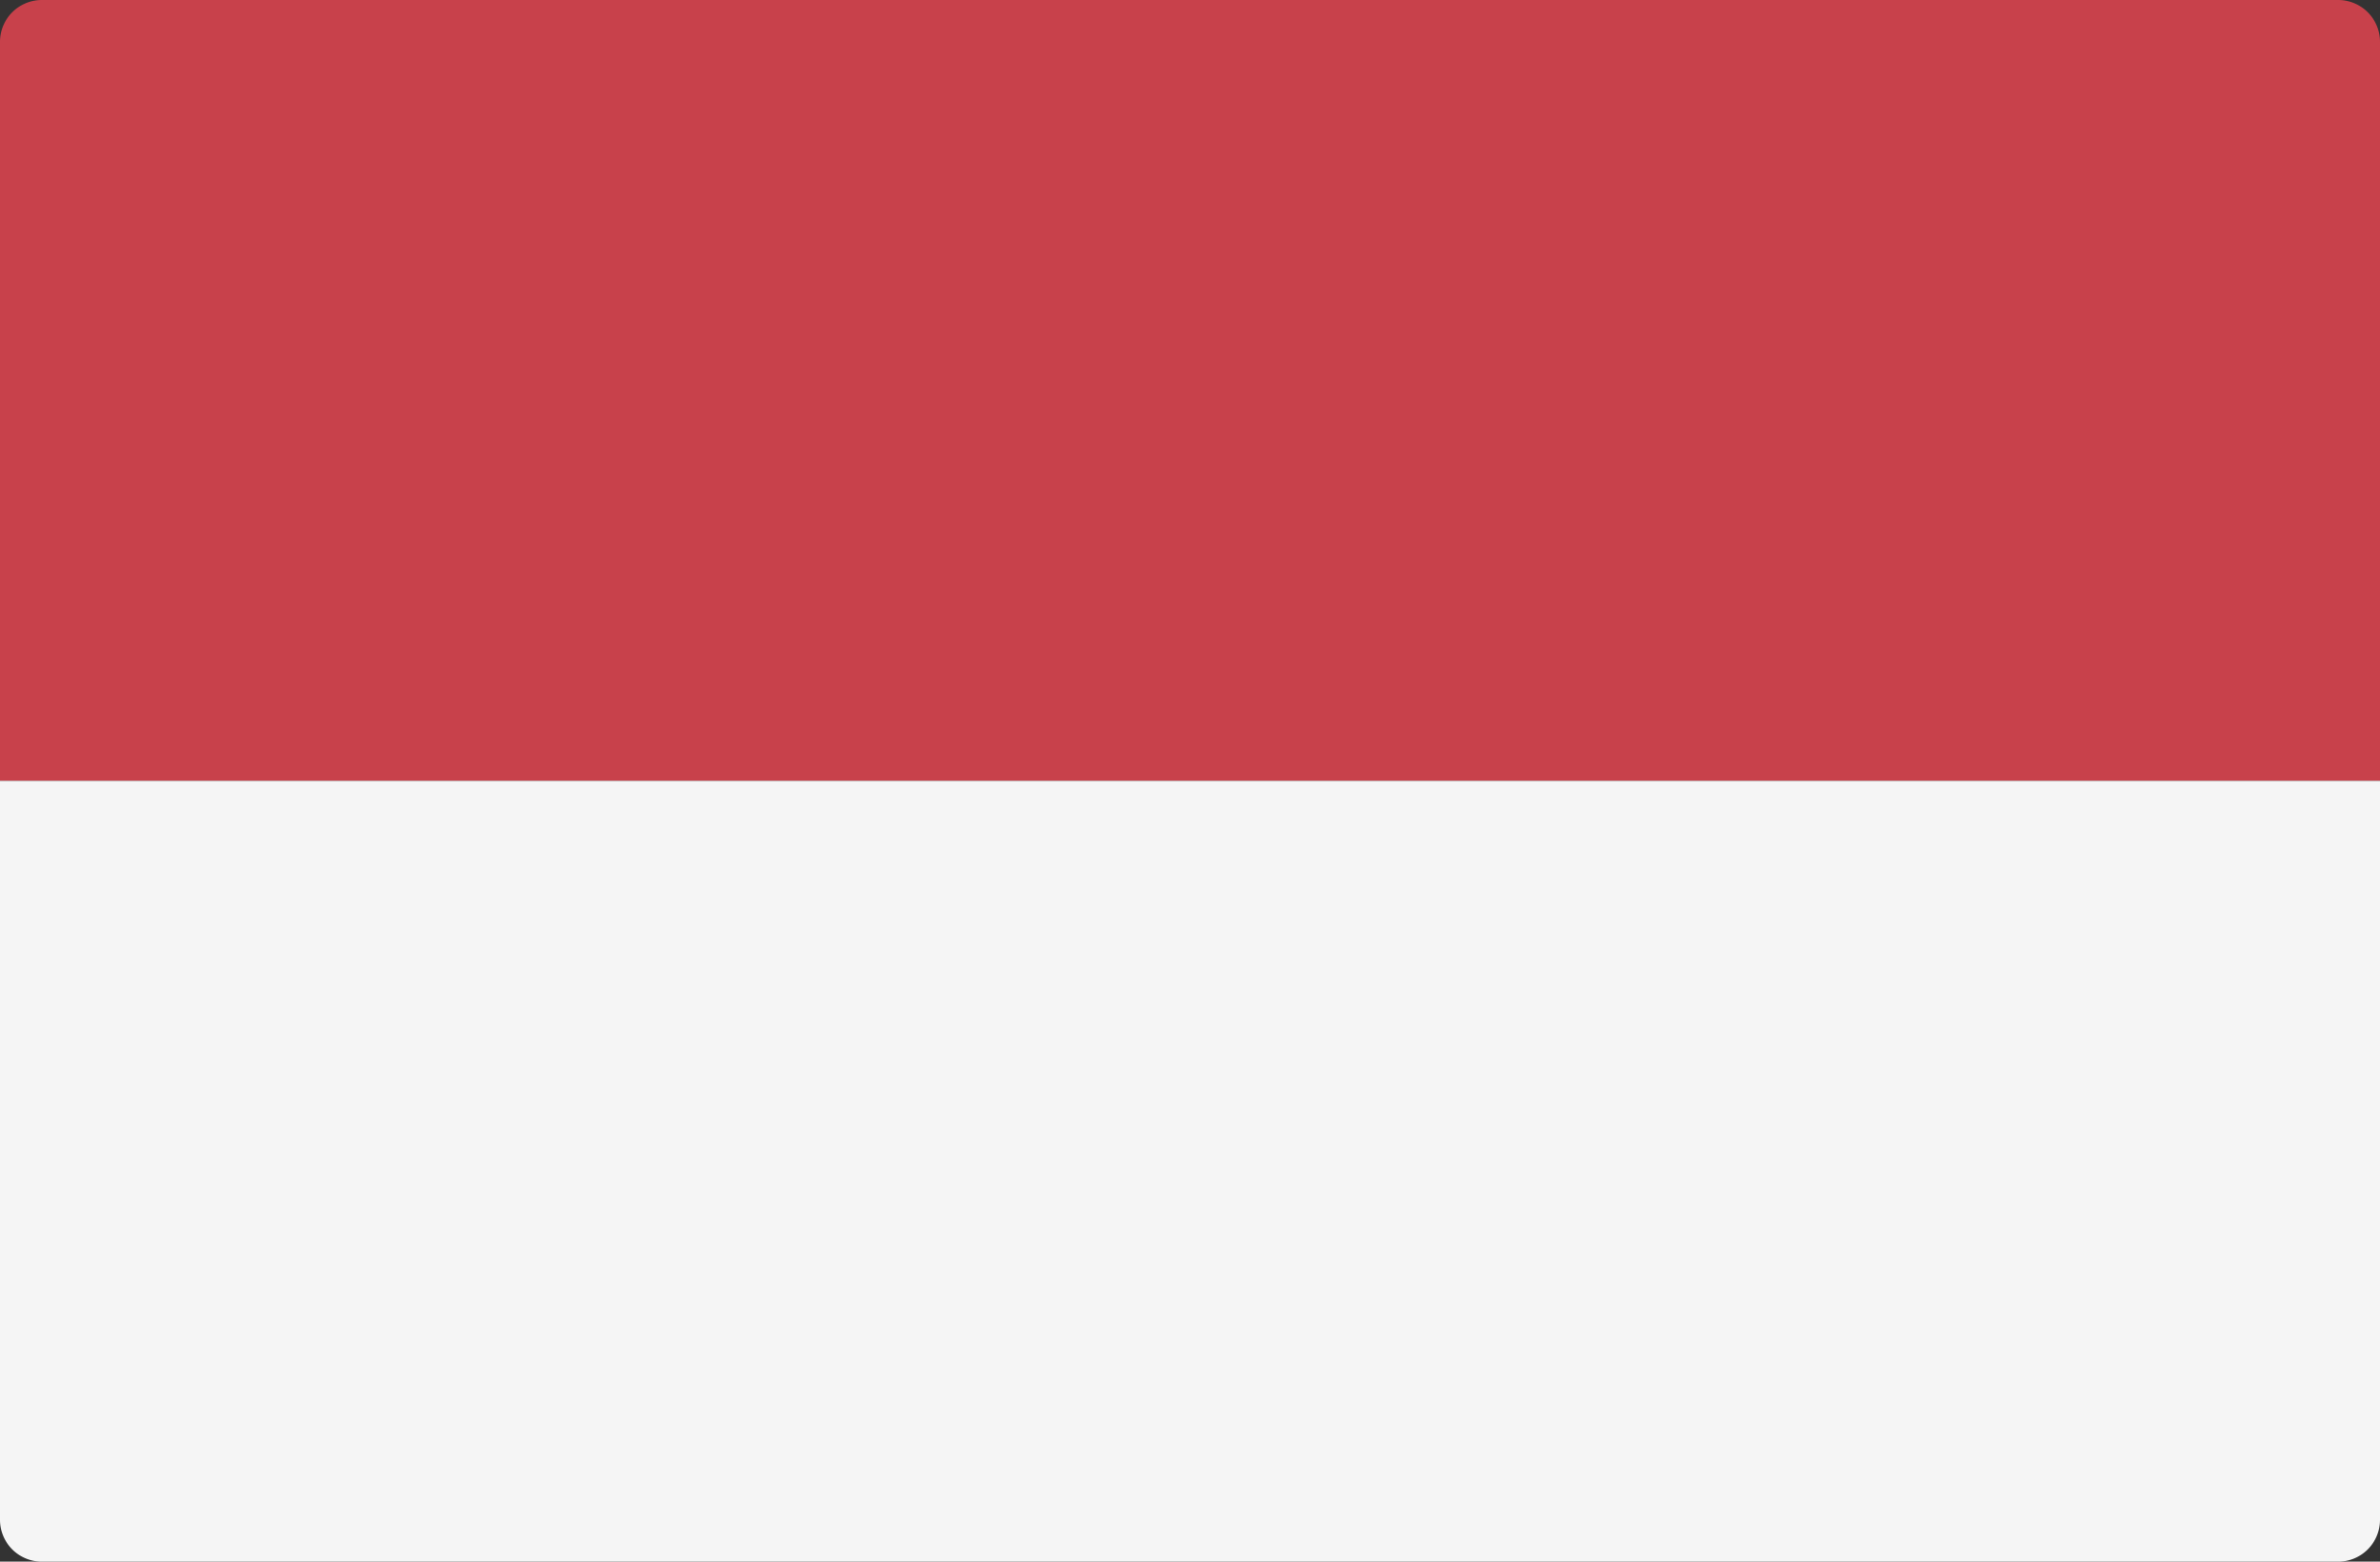
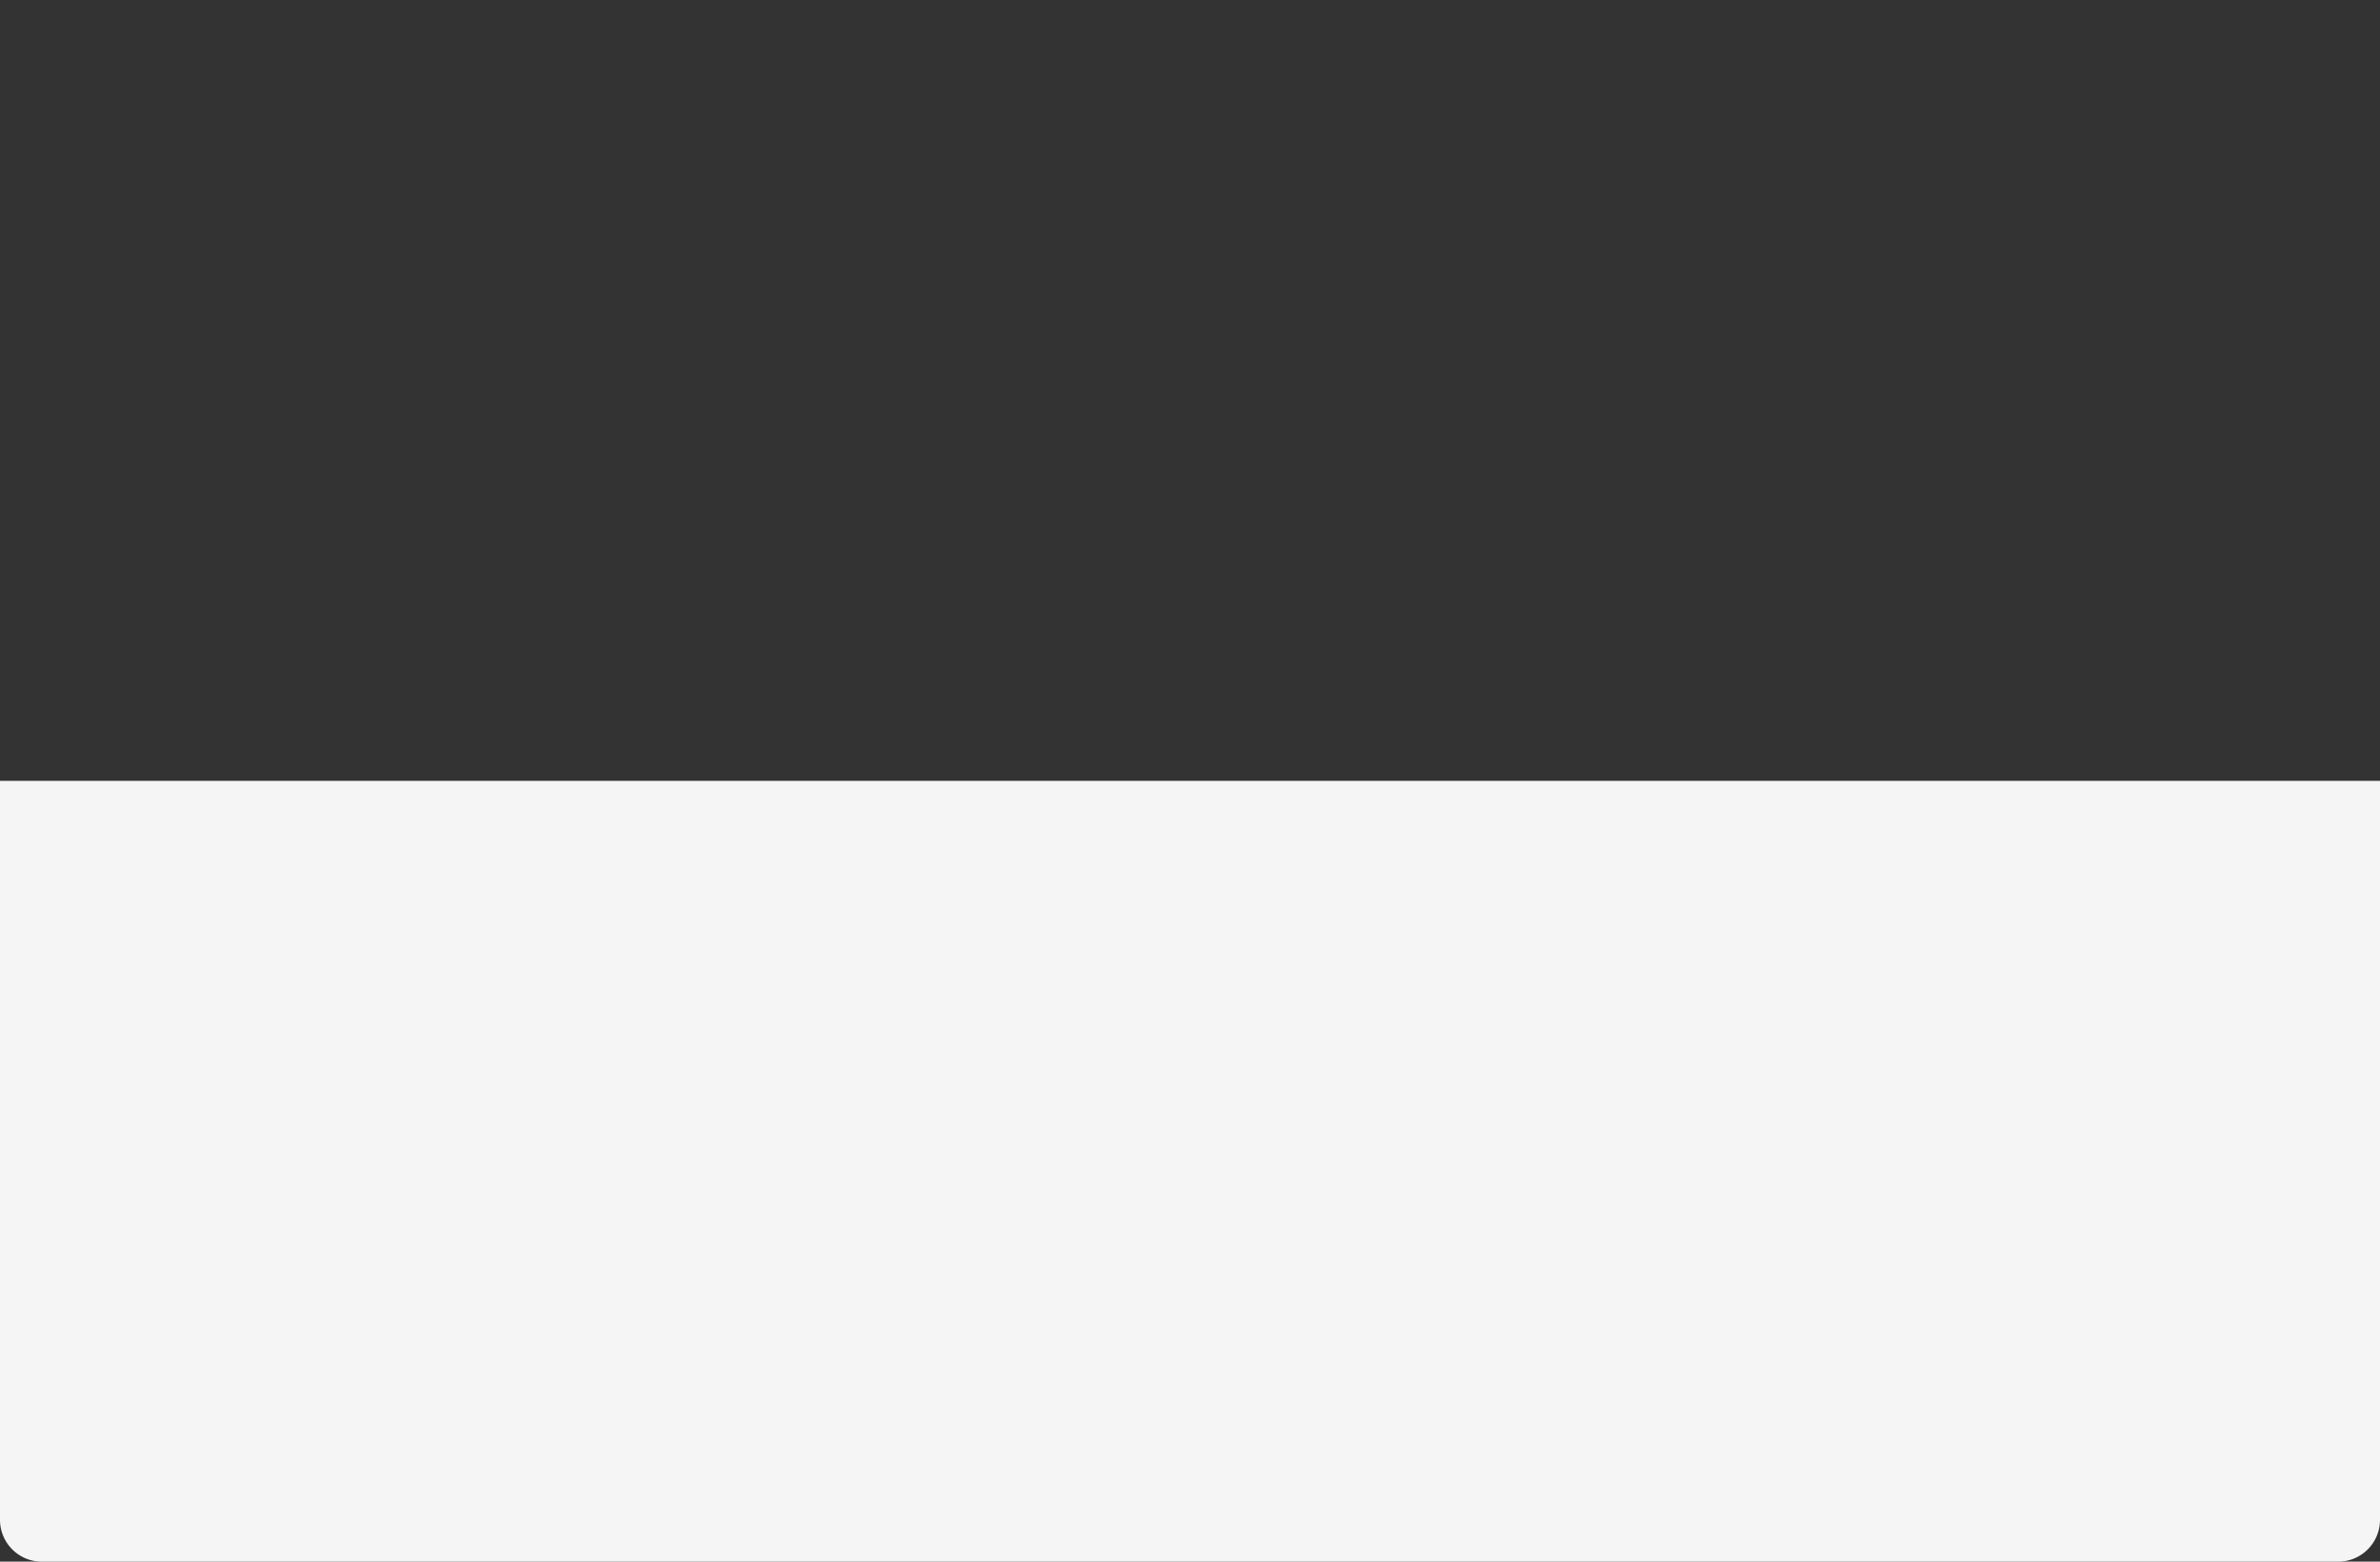
<svg xmlns="http://www.w3.org/2000/svg" width="512" height="336">
  <rect width="100%" height="100%" fill="#333333" stroke="none" />
  <g fill="none">
-     <path d="M512 168H0V9a9 9 0 019-9h494a9 9 0 019 9v159z" fill="#C8414B" />
    <path d="M0 168h512v159a9 9 0 01-9 9H9a9 9 0 01-9-9V168z" fill="#F5F5F5" />
  </g>
</svg>